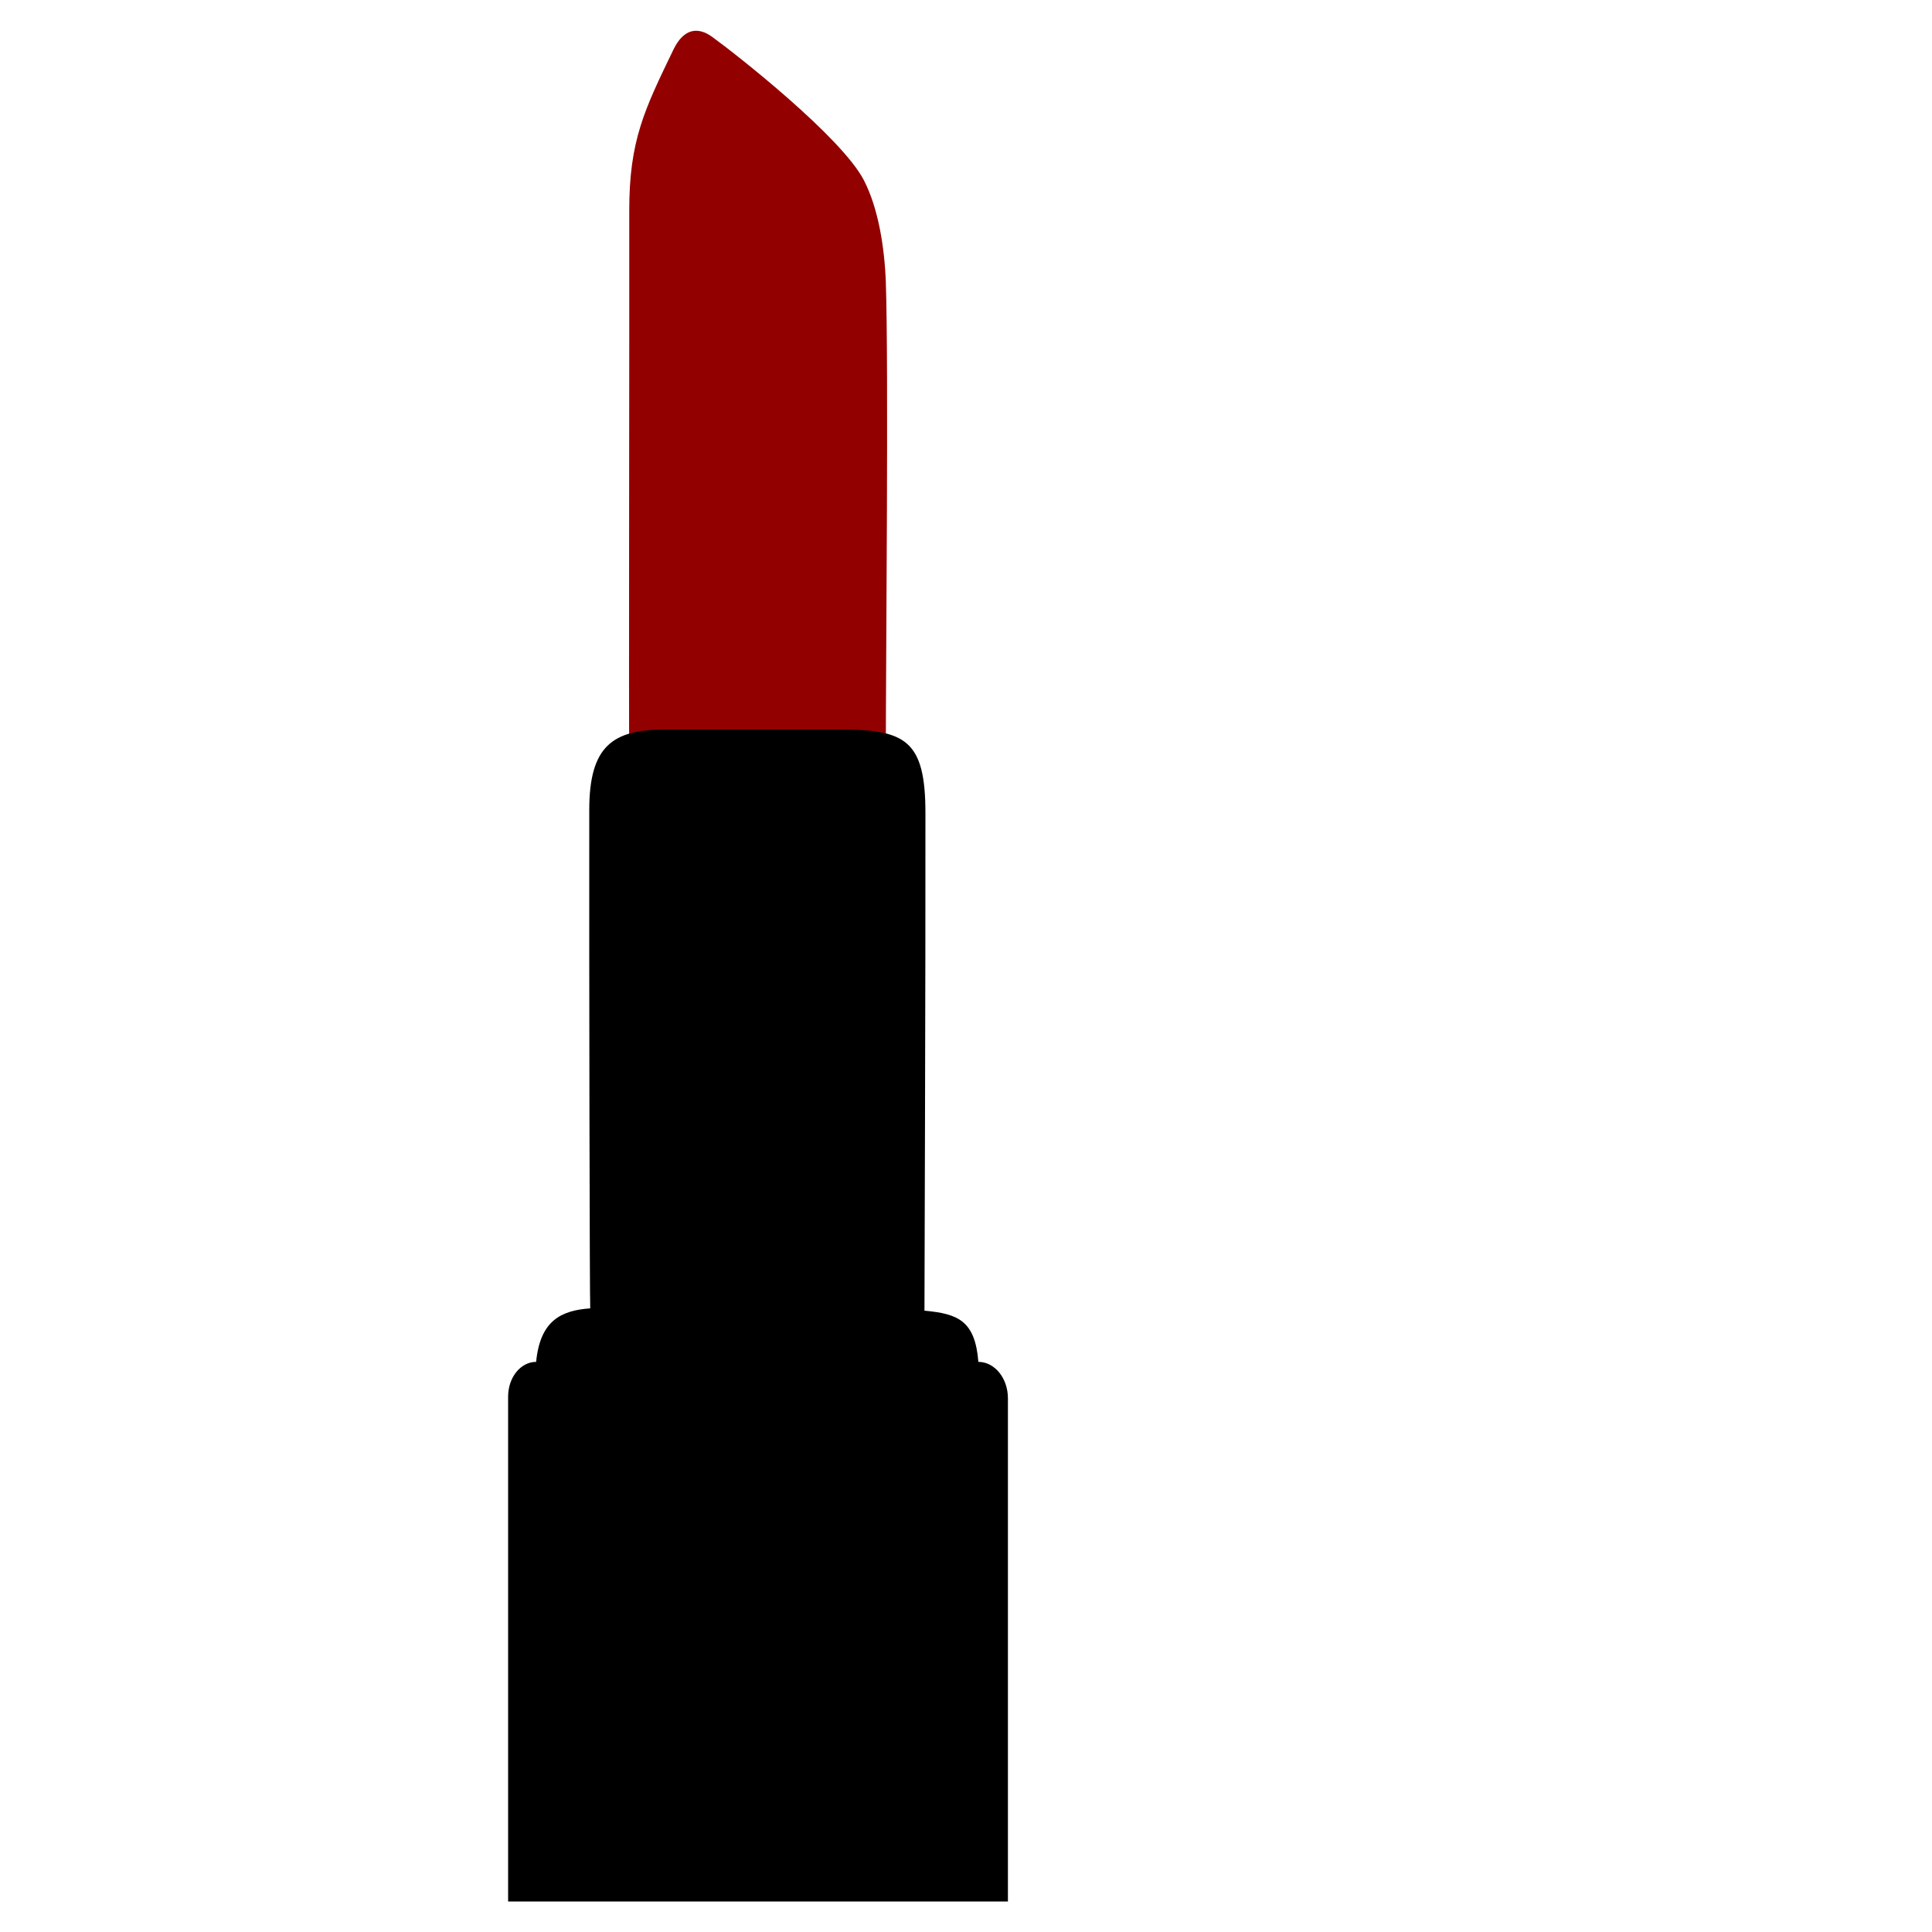
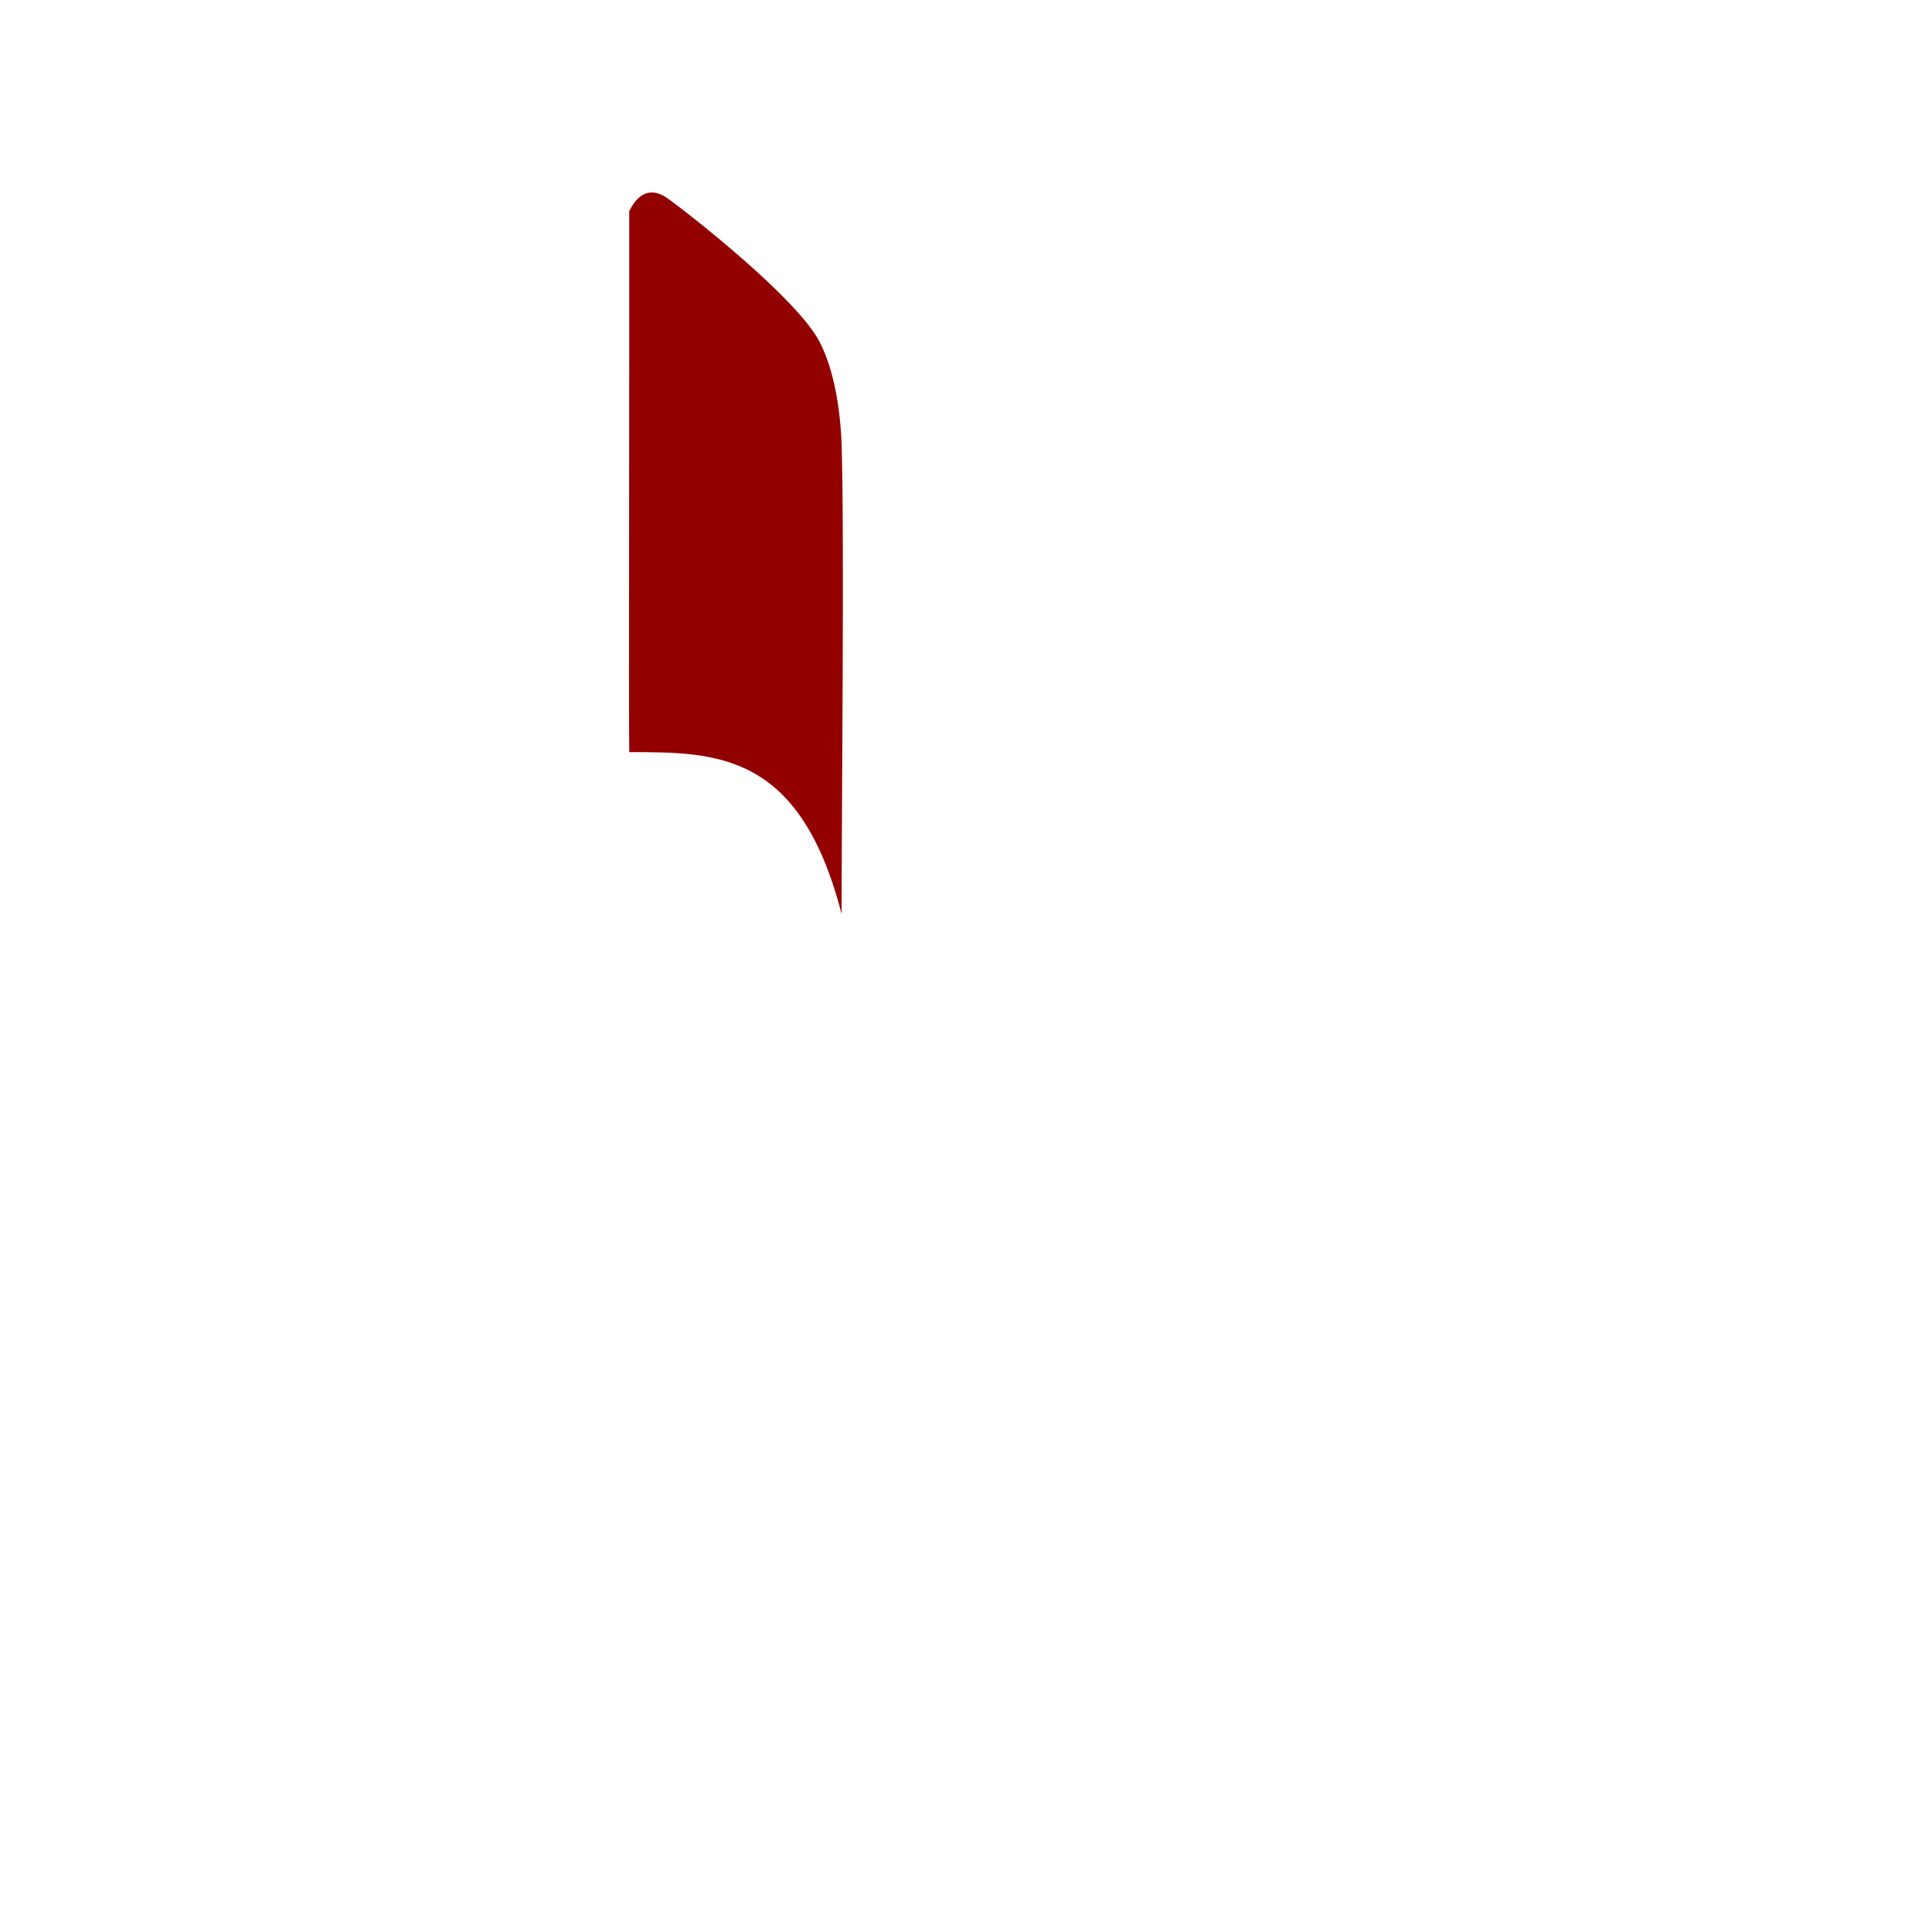
<svg xmlns="http://www.w3.org/2000/svg" version="1.1" id="Layer_1" x="0px" y="0px" width="1000px" height="1000px" viewBox="0 0 1000 1000" style="enable-background:new 0 0 1000 1000;" xml:space="preserve">
  <style type="text/css">
	.st0{fill:#930000;}
</style>
  <g>
-     <path id="XMLID_1_" class="st0" d="M325.7,389.3c-0.3-5.6,0.1-227.4,0-280c-0.1-36.7,8-52.8,22.9-83.7c5.4-11.1,12.8-11.7,19.9-6.6   c12.6,9.1,66.9,51.8,78.6,74.2c7.5,14.5,10.7,34.6,11.4,52.6c1.5,44.9,0,196.9,0,243.5C414,389.3,371,389.3,325.7,389.3z" />
-     <path d="M506.4,704.9c-1.7-21.4-10.6-24.9-27.9-26.5c0-5.2,0.6-176.3,0.5-257.6c0-37.7-10.4-43.2-44.2-43.2s-63.7,0-90.7,0   c-27,0-39.1,8.6-39.1,41.6c-0.1,82.7,0.2,254.5,0.5,258c-15.1,1.1-25.9,6.3-28,27.7l0,0c-8,0-14.5,8-14.5,18v77.5v183.8h258.7   V800.3v-76.5C521.7,713.3,514.8,704.9,506.4,704.9L506.4,704.9z" />
+     <path id="XMLID_1_" class="st0" d="M325.7,389.3c-0.3-5.6,0.1-227.4,0-280c5.4-11.1,12.8-11.7,19.9-6.6   c12.6,9.1,66.9,51.8,78.6,74.2c7.5,14.5,10.7,34.6,11.4,52.6c1.5,44.9,0,196.9,0,243.5C414,389.3,371,389.3,325.7,389.3z" />
  </g>
</svg>